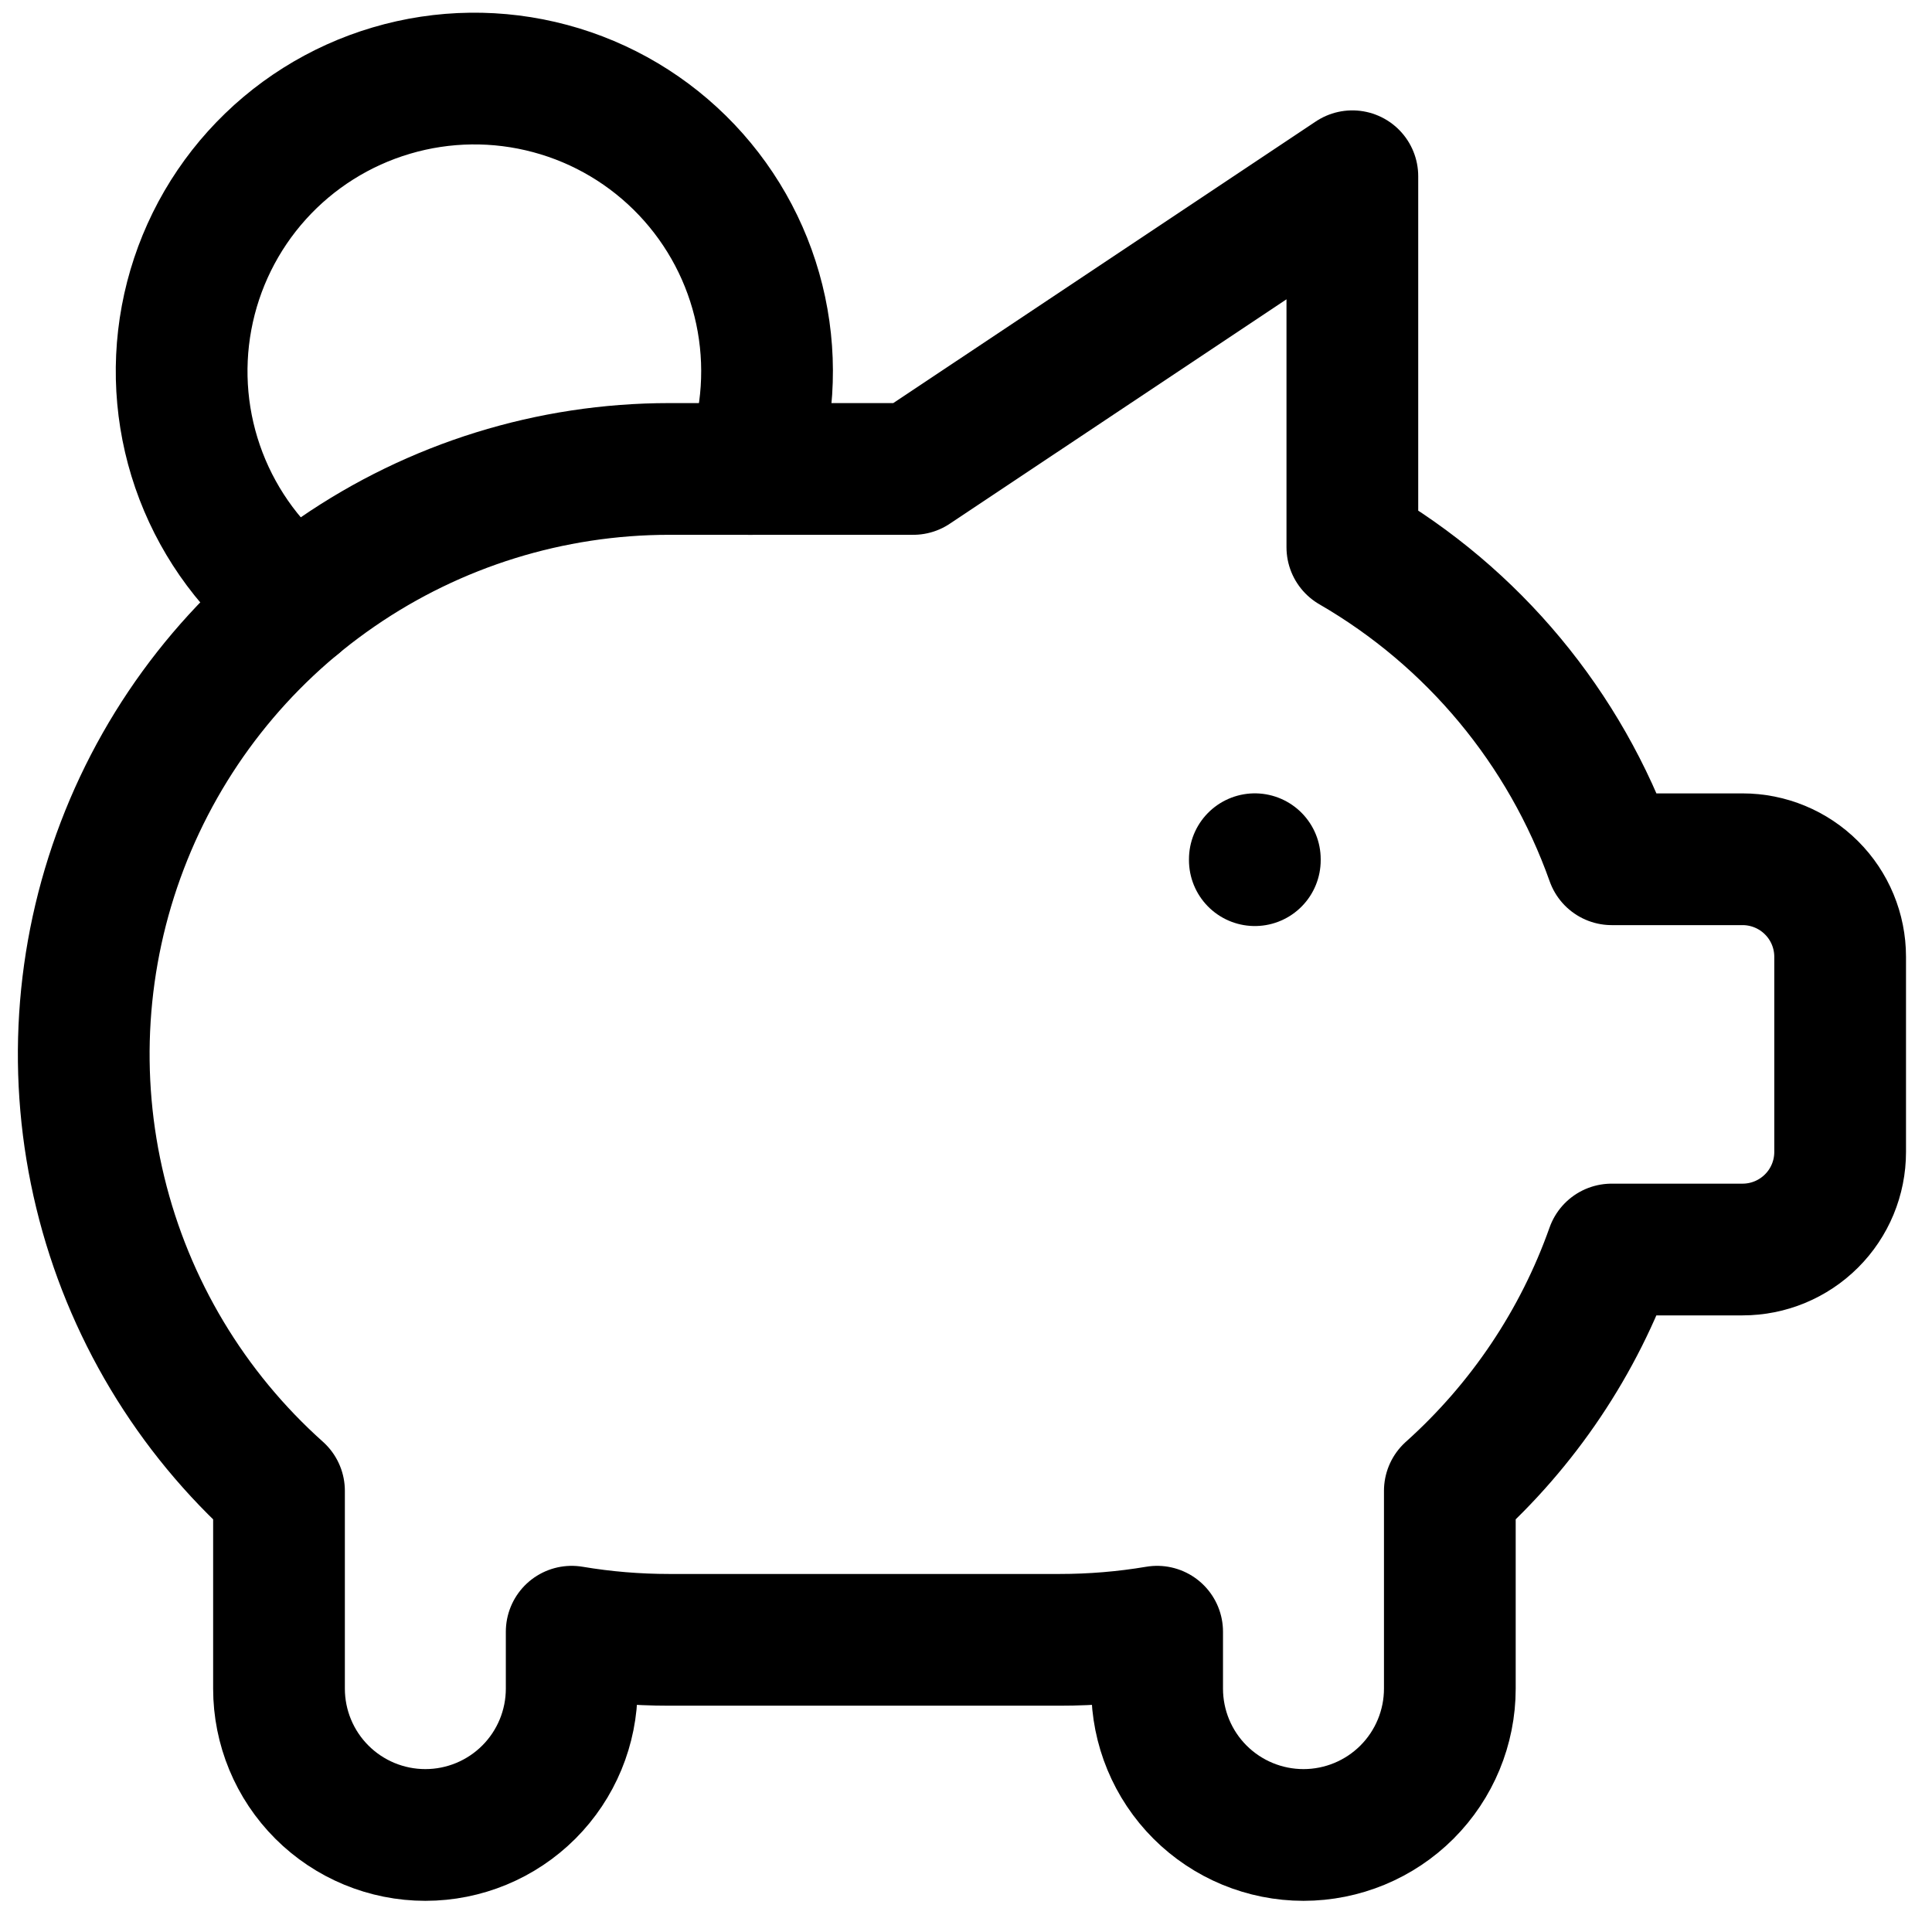
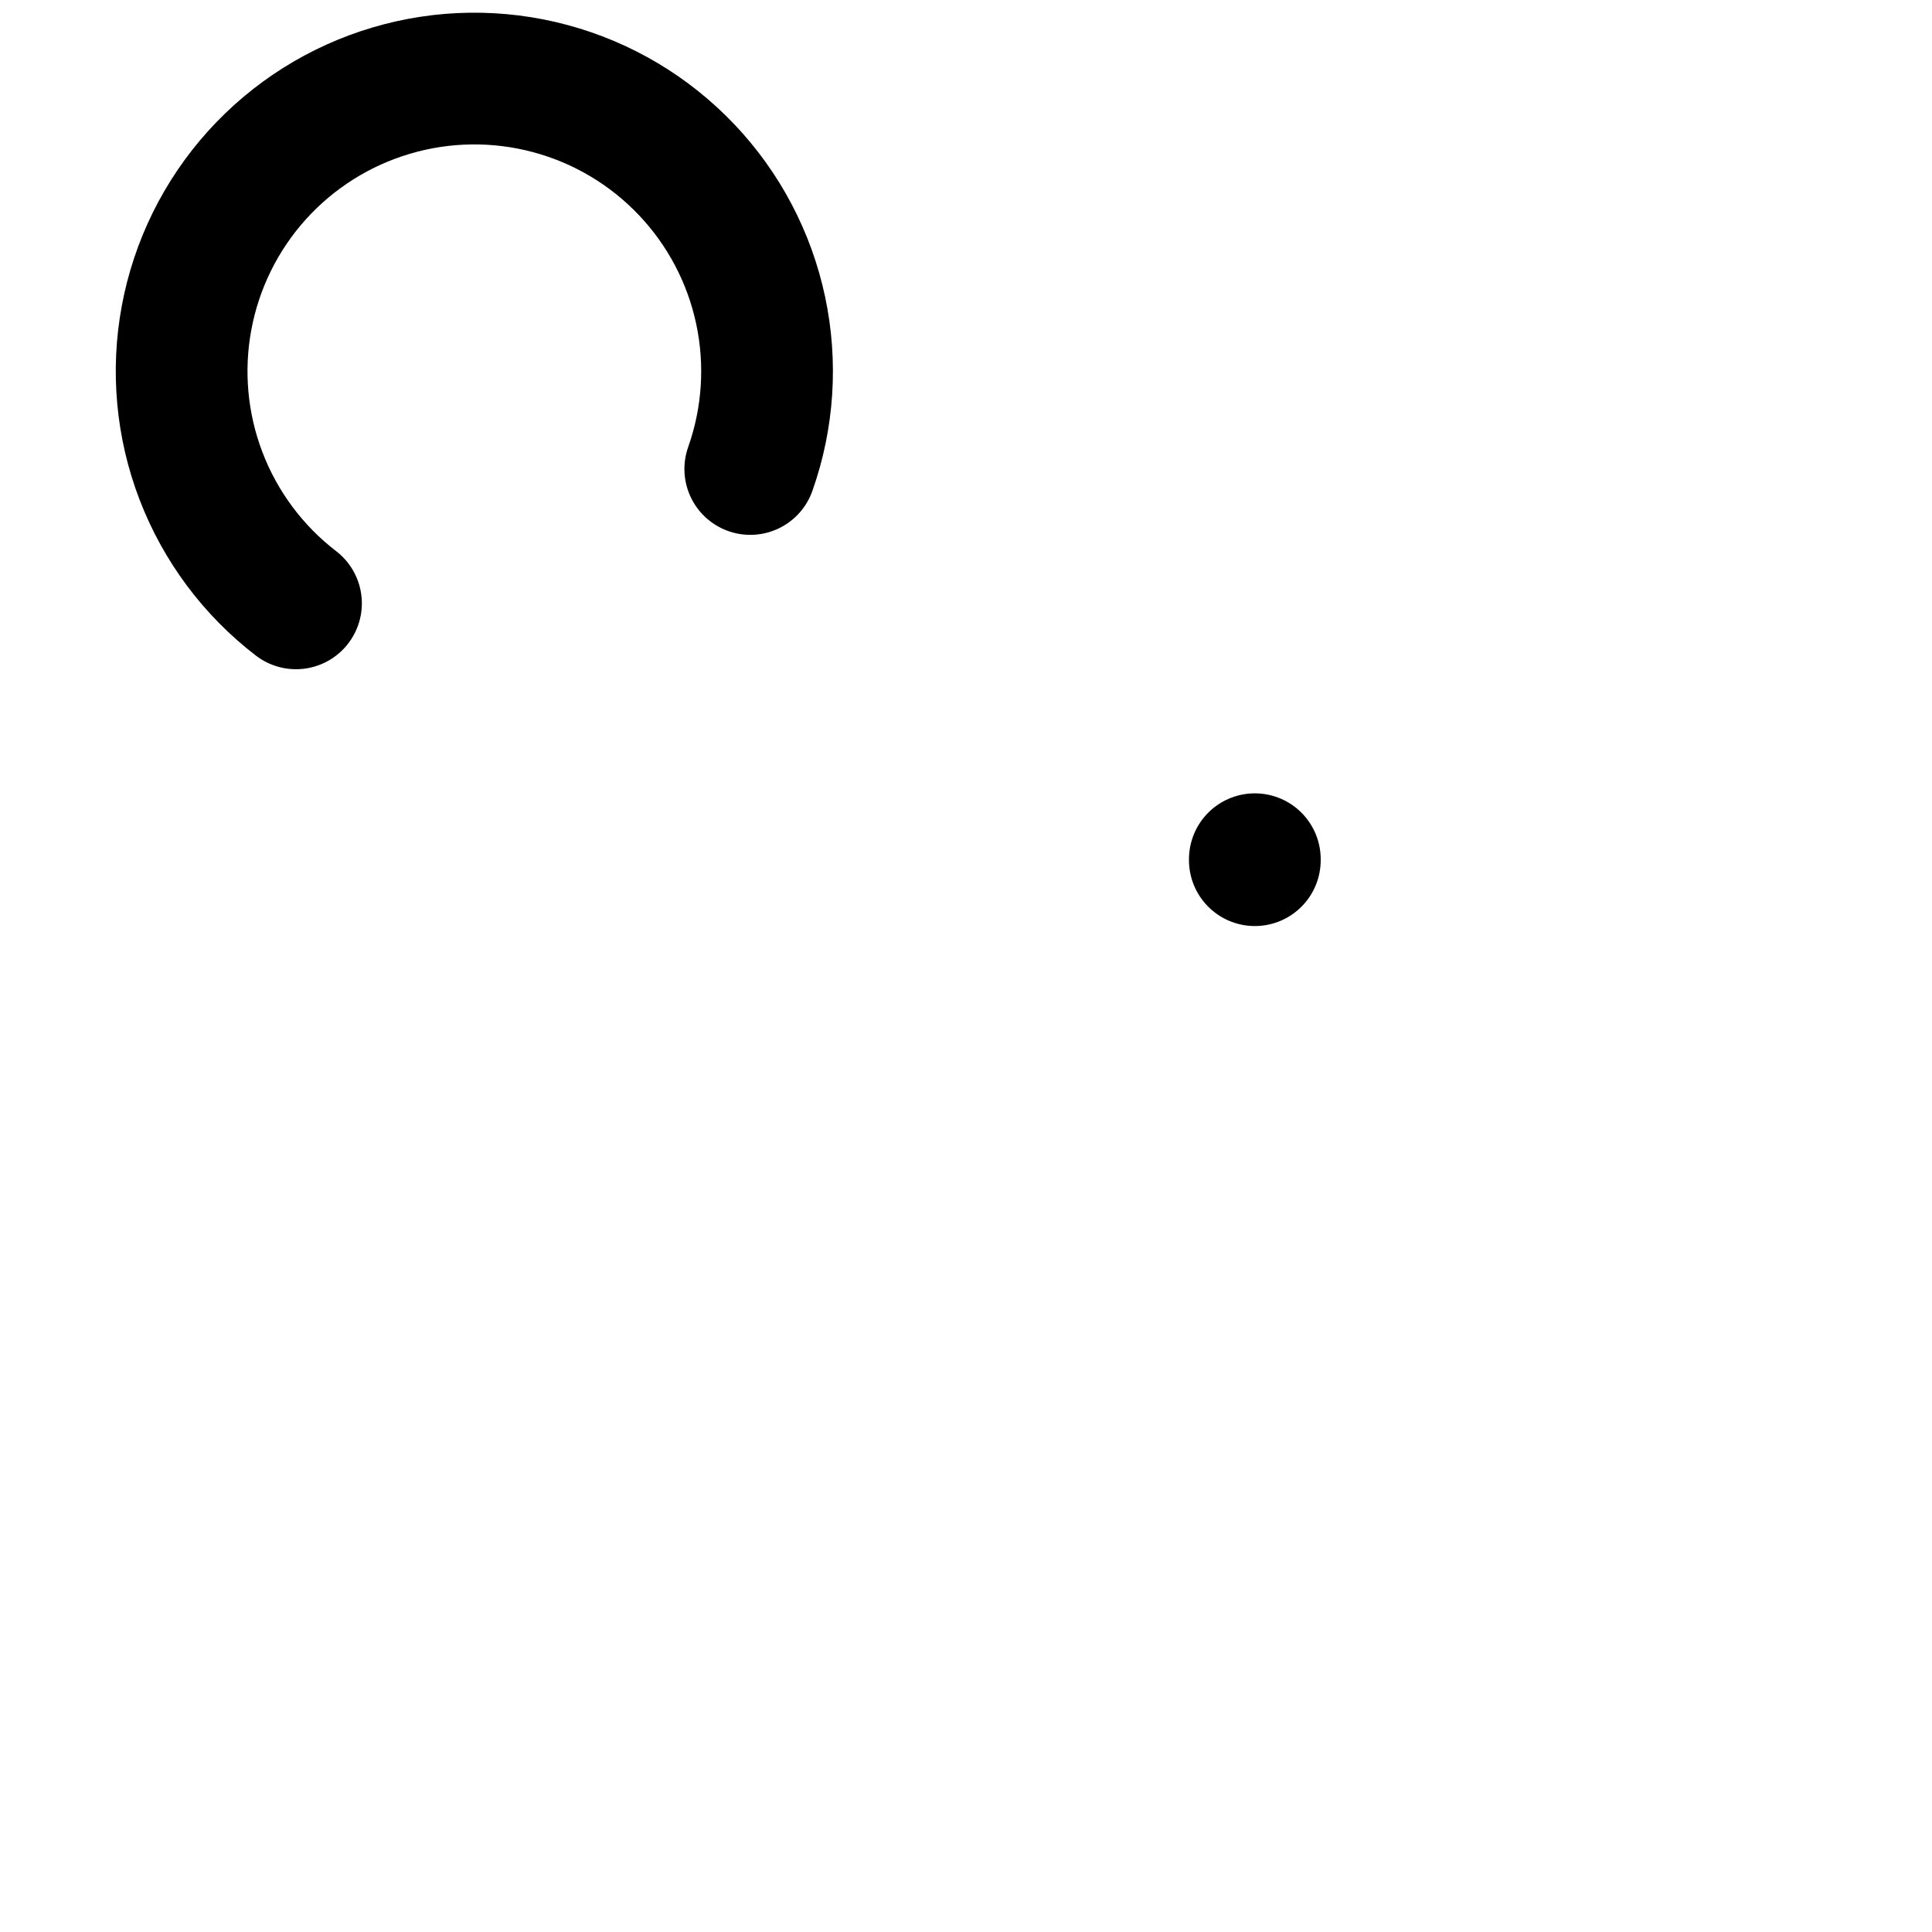
<svg xmlns="http://www.w3.org/2000/svg" width="44" height="44" viewBox="0 0 44 44" fill="none">
  <path d="M28.578 19.568V19.59M6.741 13.741C5.766 12.992 5.018 11.988 4.578 10.84C4.138 9.692 4.024 8.445 4.249 7.237C4.474 6.028 5.028 4.905 5.851 3.992C6.674 3.079 7.734 2.411 8.913 2.063C10.091 1.714 11.344 1.698 12.531 2.017C13.718 2.335 14.794 2.976 15.64 3.868C16.486 4.76 17.069 5.868 17.324 7.071C17.579 8.273 17.497 9.523 17.087 10.681" stroke="black" stroke-width="3" stroke-linecap="round" stroke-linejoin="round" />
-   <path d="M30.799 4.014V12.464C33.55 14.056 35.643 16.574 36.706 19.569H39.686C40.275 19.569 40.84 19.803 41.257 20.22C41.674 20.636 41.908 21.201 41.908 21.791V26.235C41.908 26.825 41.674 27.39 41.257 27.806C40.84 28.223 40.275 28.457 39.686 28.457H36.704C35.957 30.568 34.688 32.457 33.019 33.953V38.457C33.019 39.341 32.668 40.189 32.043 40.814C31.418 41.439 30.57 41.79 29.686 41.79C28.802 41.79 27.954 41.439 27.329 40.814C26.704 40.189 26.353 39.341 26.353 38.457V37.161C25.619 37.285 24.875 37.346 24.131 37.346H15.242C14.498 37.346 13.754 37.285 13.02 37.161V38.457C13.02 39.341 12.669 40.189 12.044 40.814C11.419 41.439 10.571 41.79 9.687 41.79C8.803 41.79 7.955 41.439 7.33 40.814C6.705 40.189 6.354 39.341 6.354 38.457V33.953C4.34 32.153 2.921 29.784 2.284 27.159C1.646 24.535 1.821 21.779 2.785 19.256C3.748 16.733 5.455 14.562 7.68 13.031C9.904 11.499 12.542 10.68 15.242 10.68H20.798L30.799 4.014Z" stroke="black" stroke-width="3" stroke-linecap="round" stroke-linejoin="round" />
</svg>